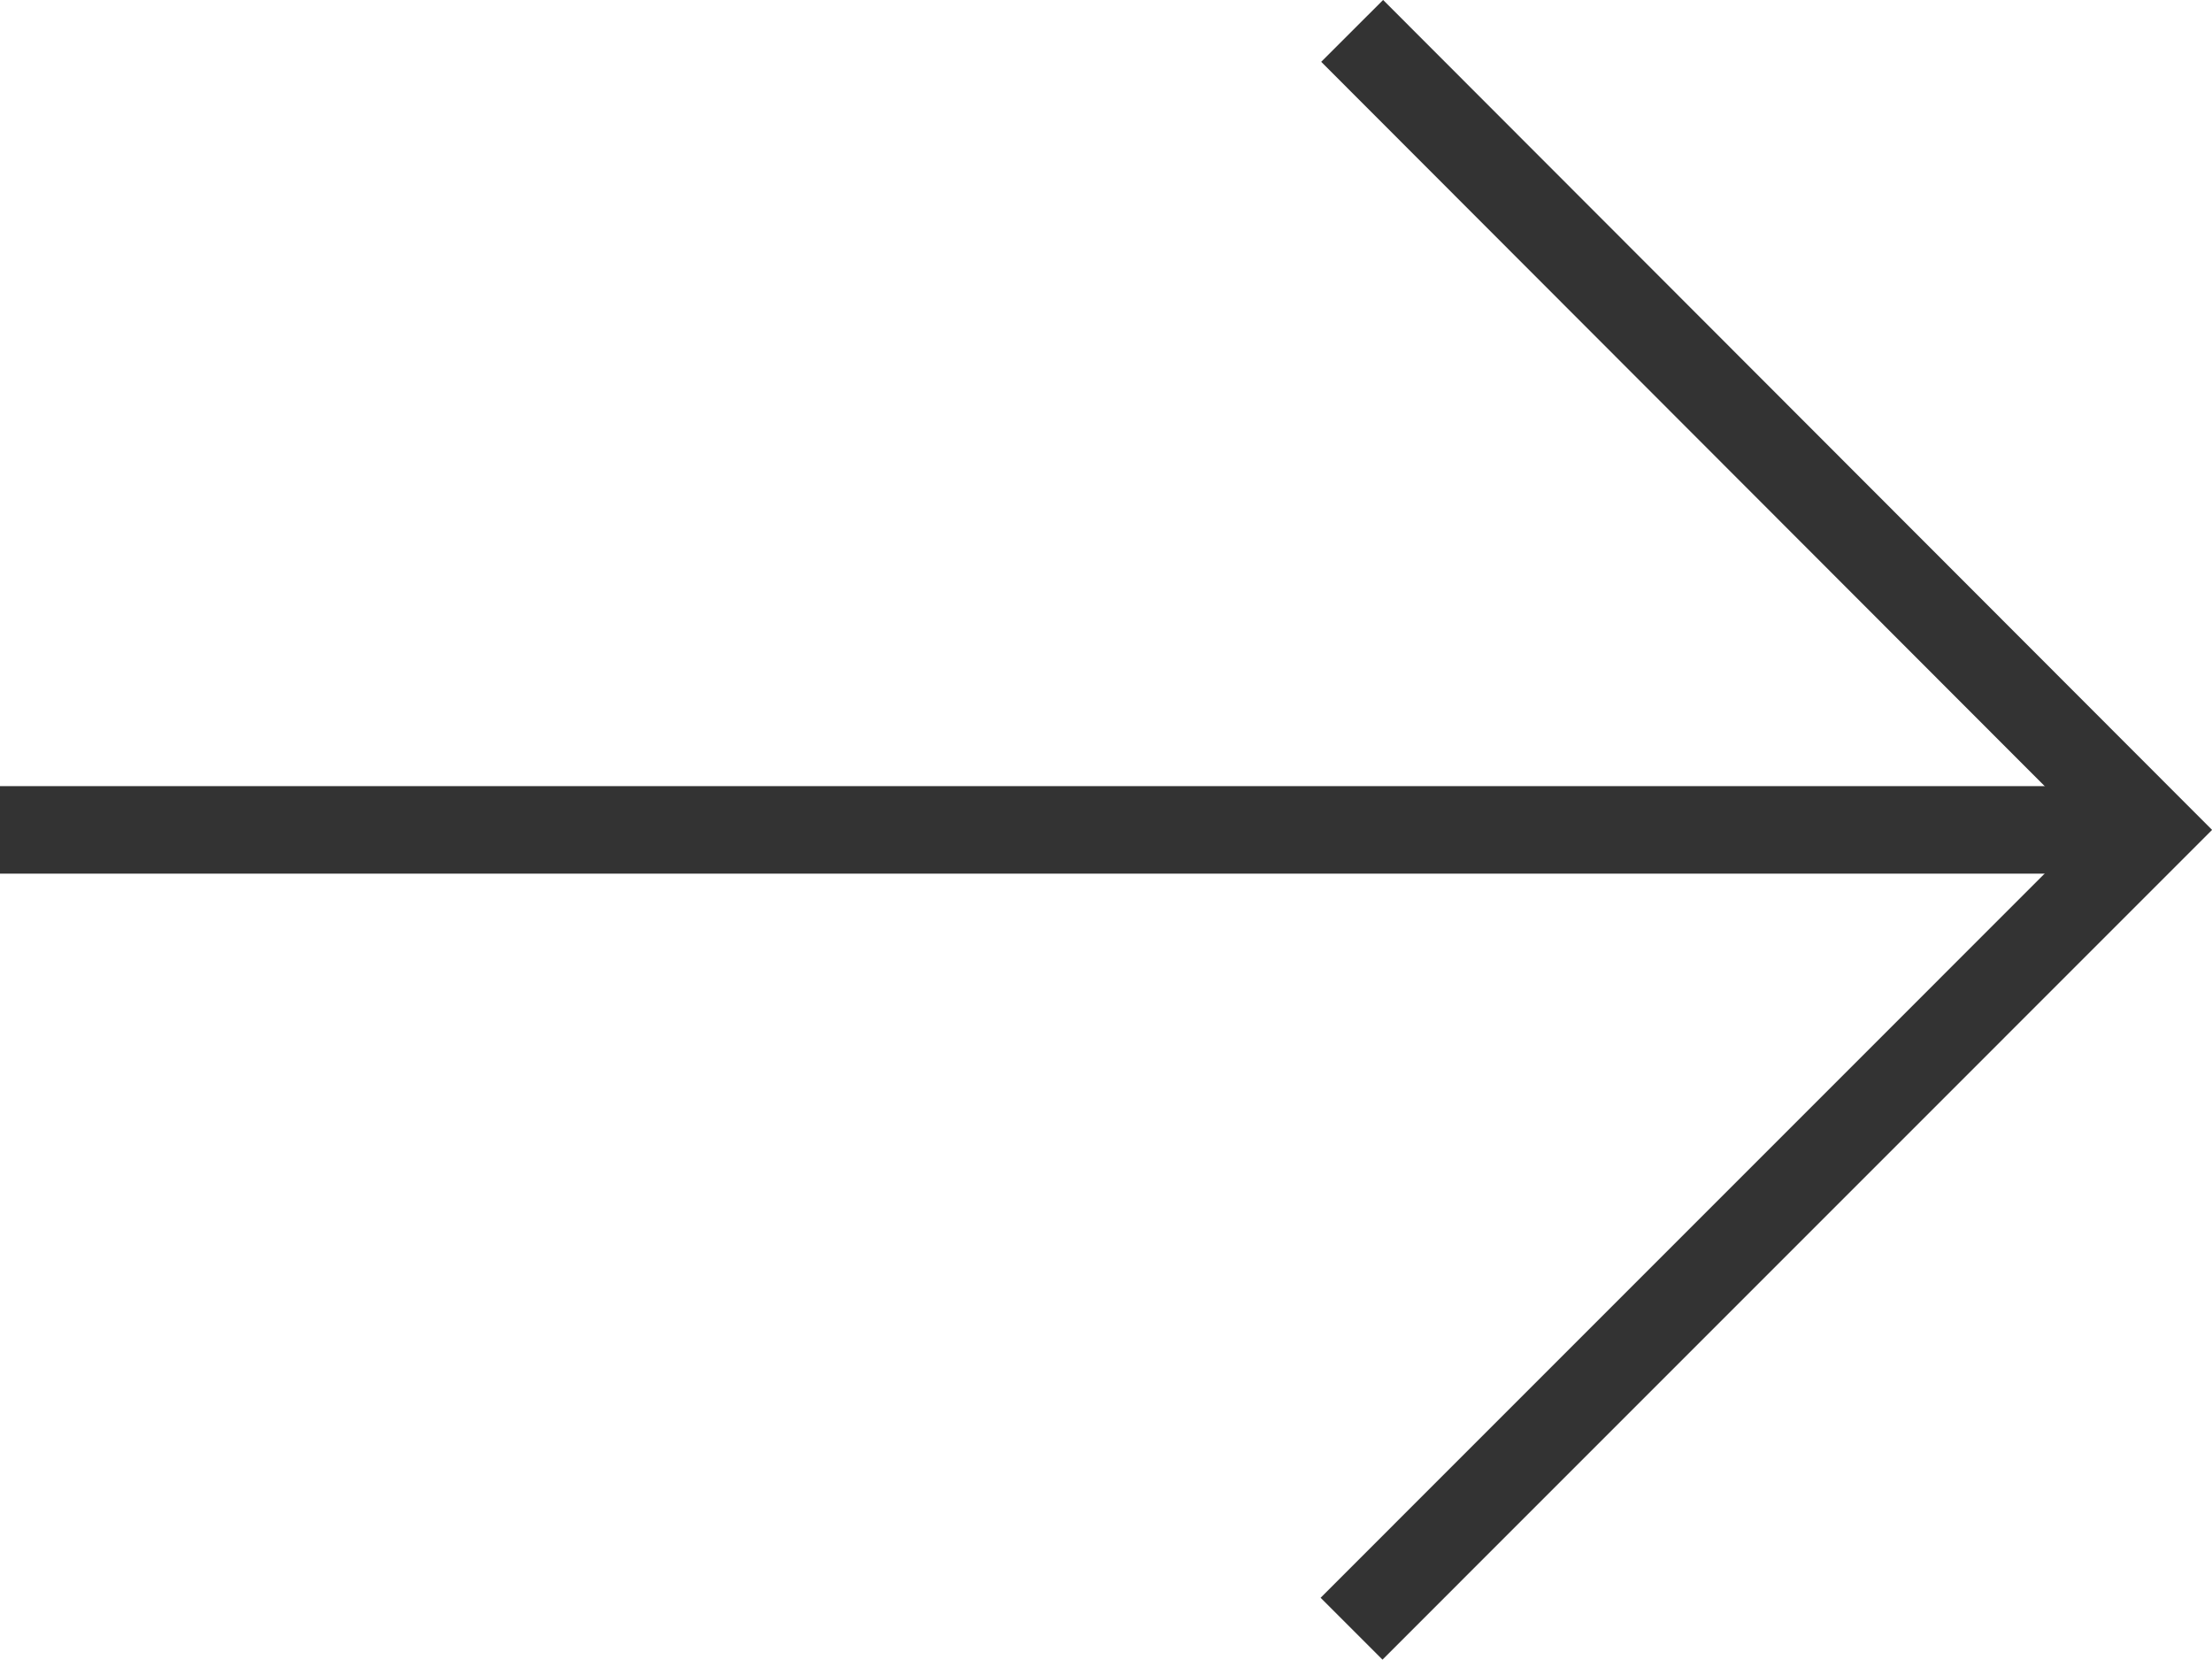
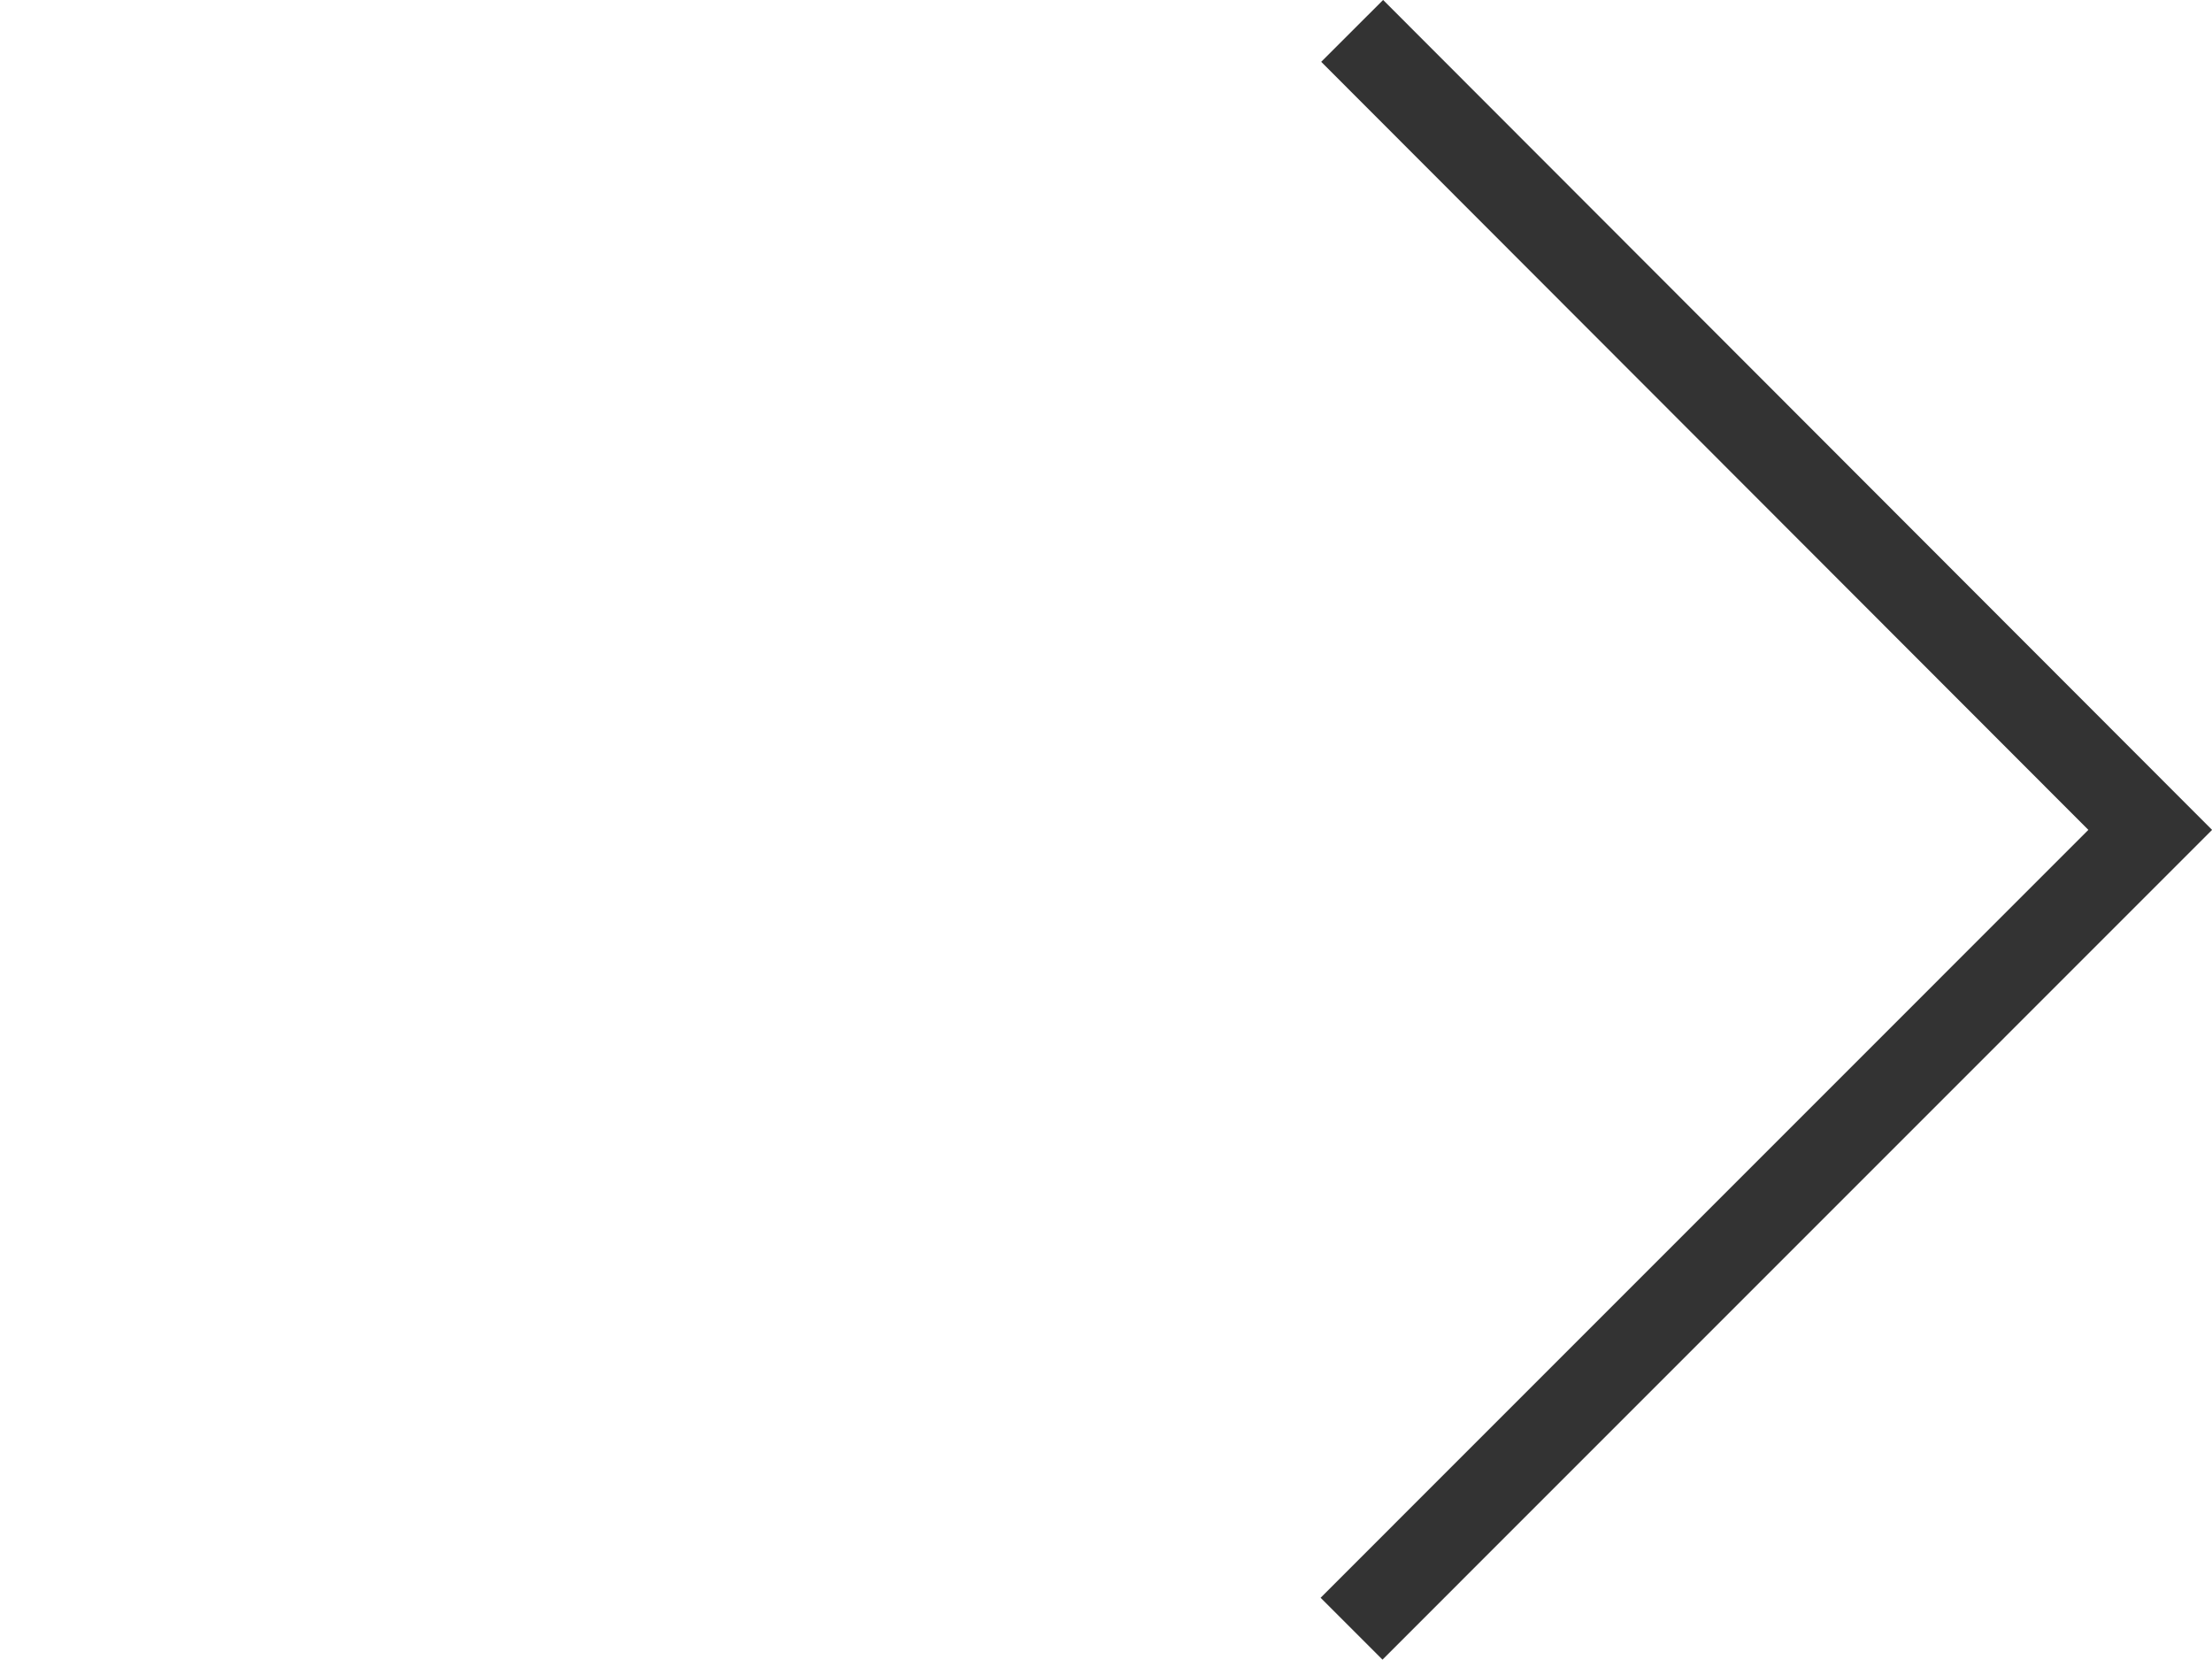
<svg xmlns="http://www.w3.org/2000/svg" id="グループ_9373" data-name="グループ 9373" width="25.278" height="18.965" viewBox="0 0 25.278 18.965">
  <defs>
    <clipPath id="clip-path">
      <rect id="長方形_3550" data-name="長方形 3550" width="25.278" height="18.965" transform="translate(0 0)" fill="none" stroke="#333" stroke-width="1" />
    </clipPath>
  </defs>
  <g id="グループ_9372" data-name="グループ 9372" clip-path="url(#clip-path)">
-     <line id="線_96" data-name="線 96" x2="24.572" transform="translate(0 9.483)" fill="none" stroke="#333" stroke-miterlimit="10" stroke-width="1" />
    <path id="パス_7076" data-name="パス 7076" d="M15.452.353l9.12,9.13-9.127,9.128" fill="none" stroke="#333" stroke-miterlimit="10" stroke-width="1" />
  </g>
</svg>